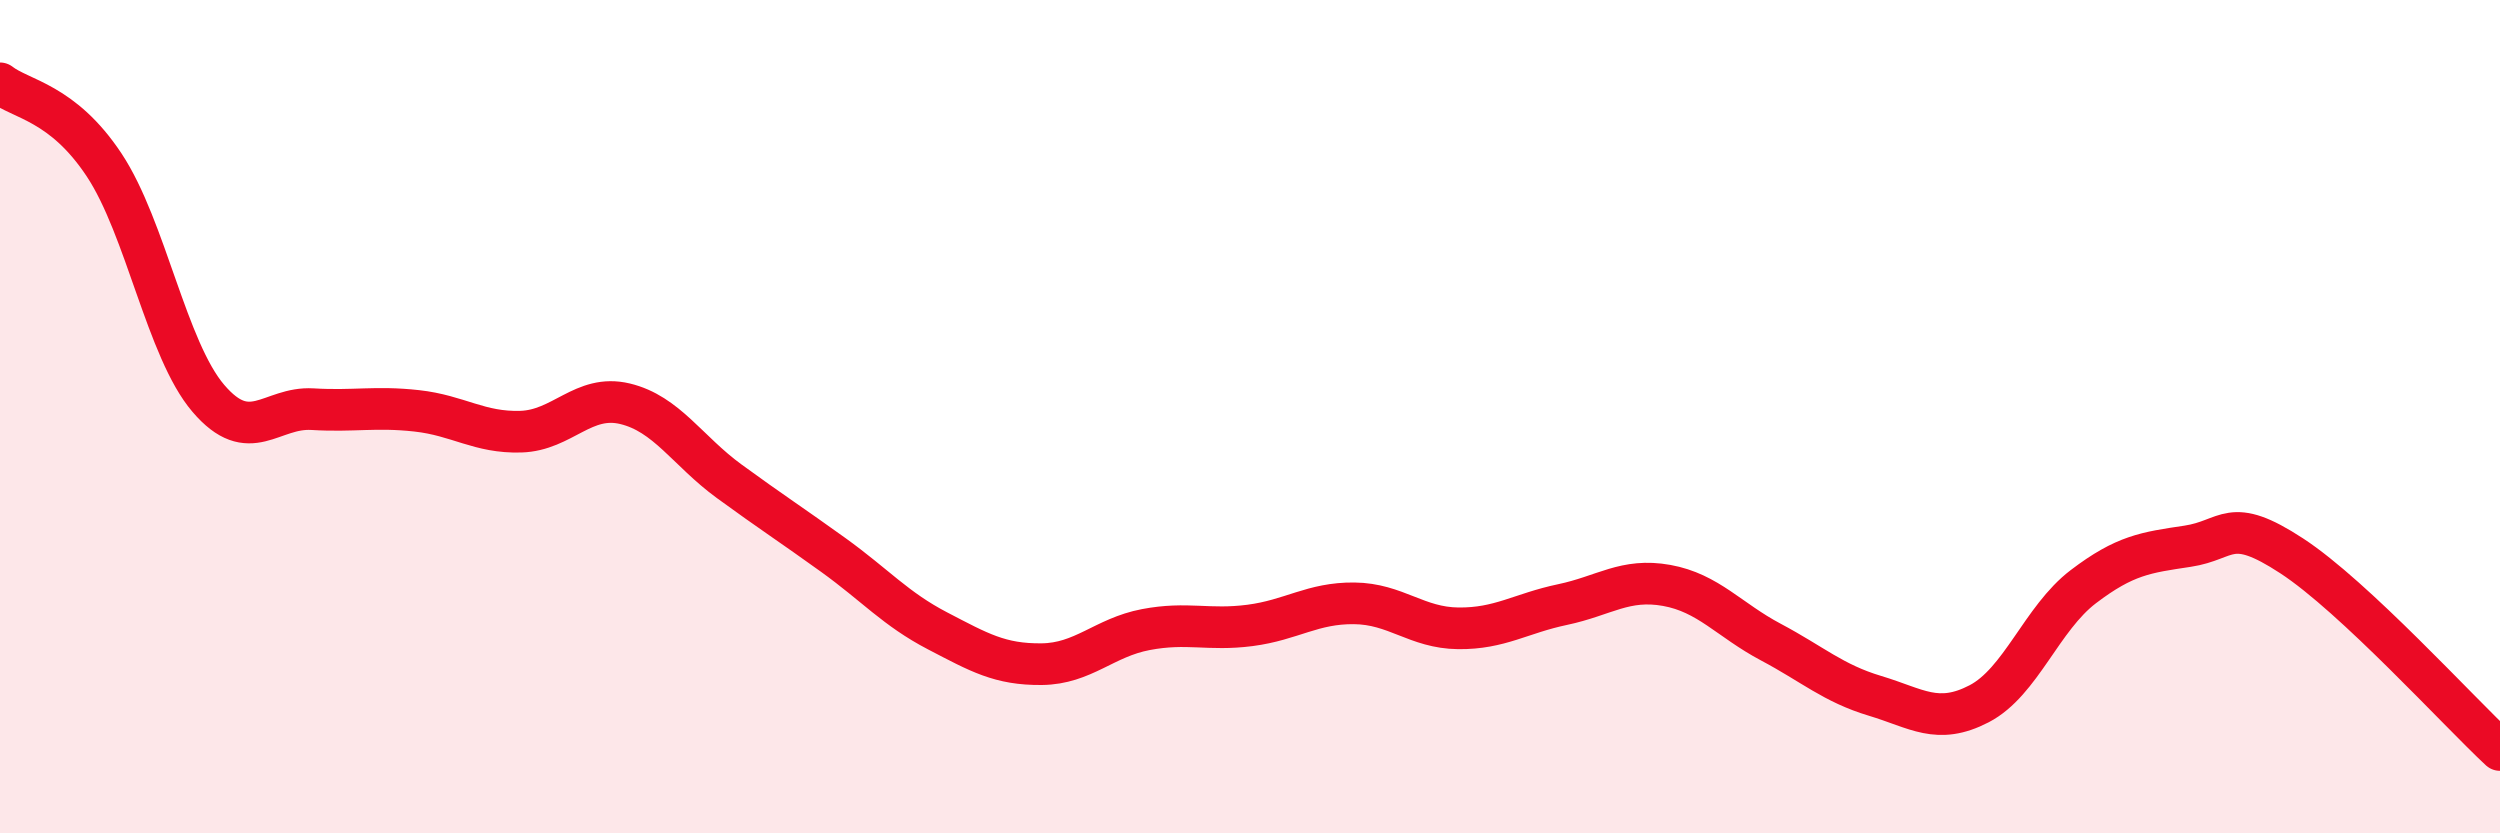
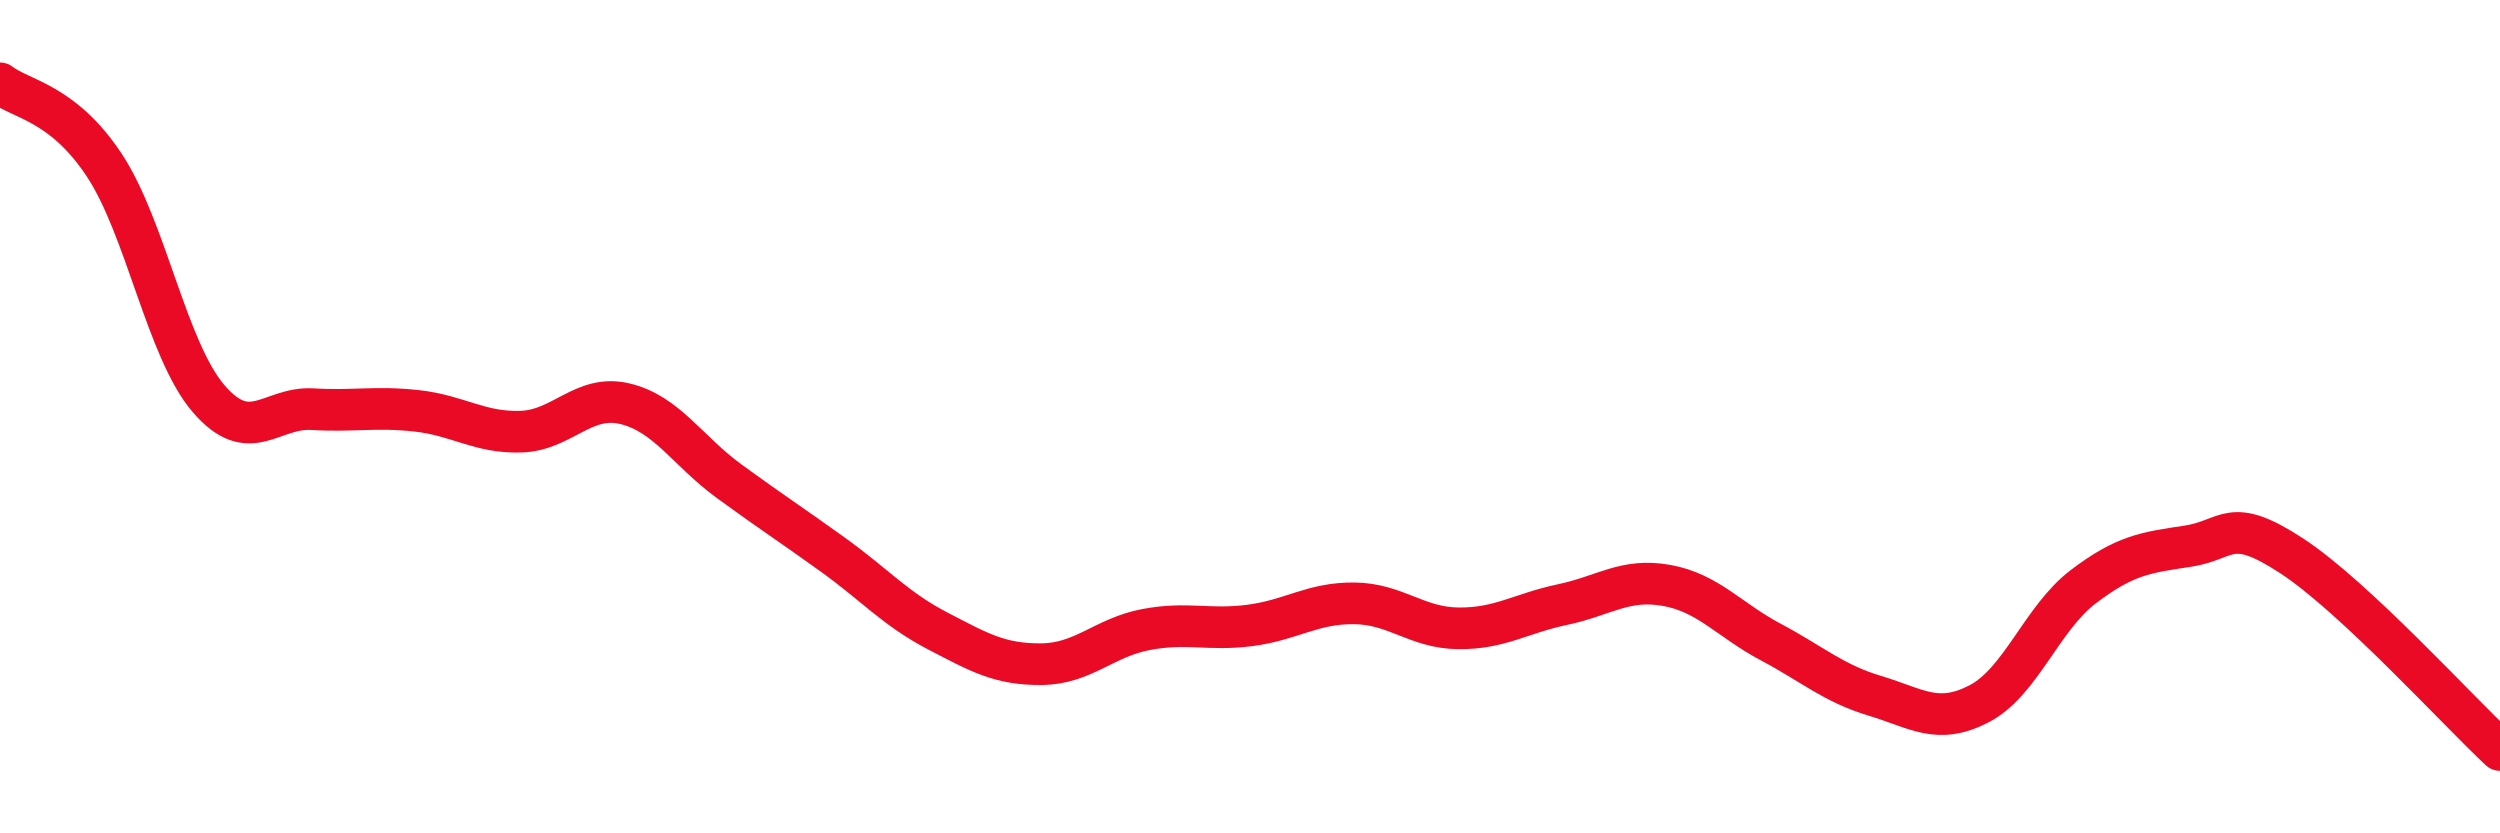
<svg xmlns="http://www.w3.org/2000/svg" width="60" height="20" viewBox="0 0 60 20">
-   <path d="M 0,2 C 0.5,2.39 1.5,2.45 2.5,3.96 C 3.5,5.47 4,8.39 5,9.56 C 6,10.73 6.5,9.76 7.5,9.82 C 8.5,9.88 9,9.75 10,9.86 C 11,9.97 11.5,10.39 12.5,10.36 C 13.5,10.33 14,9.45 15,9.69 C 16,9.93 16.5,10.82 17.5,11.55 C 18.5,12.28 19,12.6 20,13.32 C 21,14.04 21.5,14.62 22.5,15.14 C 23.5,15.66 24,15.95 25,15.94 C 26,15.93 26.5,15.3 27.5,15.11 C 28.5,14.92 29,15.14 30,15.01 C 31,14.88 31.5,14.47 32.5,14.48 C 33.5,14.49 34,15.07 35,15.08 C 36,15.09 36.5,14.72 37.5,14.51 C 38.5,14.3 39,13.87 40,14.05 C 41,14.23 41.5,14.88 42.5,15.41 C 43.5,15.94 44,16.4 45,16.7 C 46,17 46.5,17.41 47.5,16.89 C 48.5,16.37 49,14.84 50,14.08 C 51,13.32 51.5,13.26 52.5,13.11 C 53.5,12.96 53.5,12.36 55,13.34 C 56.5,14.32 59,17.07 60,18L60 20L0 20Z" fill="#EB0A25" opacity="0.1" stroke-linecap="round" stroke-linejoin="round" />
  <path d="M 0,2 C 0.5,2.39 1.5,2.45 2.5,3.96 C 3.5,5.47 4,8.39 5,9.56 C 6,10.73 6.5,9.76 7.5,9.82 C 8.5,9.88 9,9.75 10,9.86 C 11,9.97 11.5,10.39 12.5,10.36 C 13.5,10.33 14,9.45 15,9.69 C 16,9.93 16.5,10.82 17.5,11.55 C 18.5,12.28 19,12.6 20,13.32 C 21,14.04 21.5,14.62 22.5,15.14 C 23.5,15.66 24,15.95 25,15.94 C 26,15.93 26.5,15.3 27.5,15.11 C 28.5,14.92 29,15.14 30,15.01 C 31,14.88 31.5,14.47 32.5,14.48 C 33.5,14.49 34,15.07 35,15.08 C 36,15.09 36.5,14.72 37.5,14.51 C 38.5,14.3 39,13.87 40,14.05 C 41,14.23 41.5,14.88 42.5,15.41 C 43.5,15.94 44,16.4 45,16.7 C 46,17 46.5,17.41 47.5,16.89 C 48.5,16.37 49,14.84 50,14.08 C 51,13.32 51.5,13.26 52.5,13.11 C 53.5,12.96 53.5,12.36 55,13.34 C 56.5,14.32 59,17.07 60,18" stroke="#EB0A25" stroke-width="1" fill="none" stroke-linecap="round" stroke-linejoin="round" />
</svg>